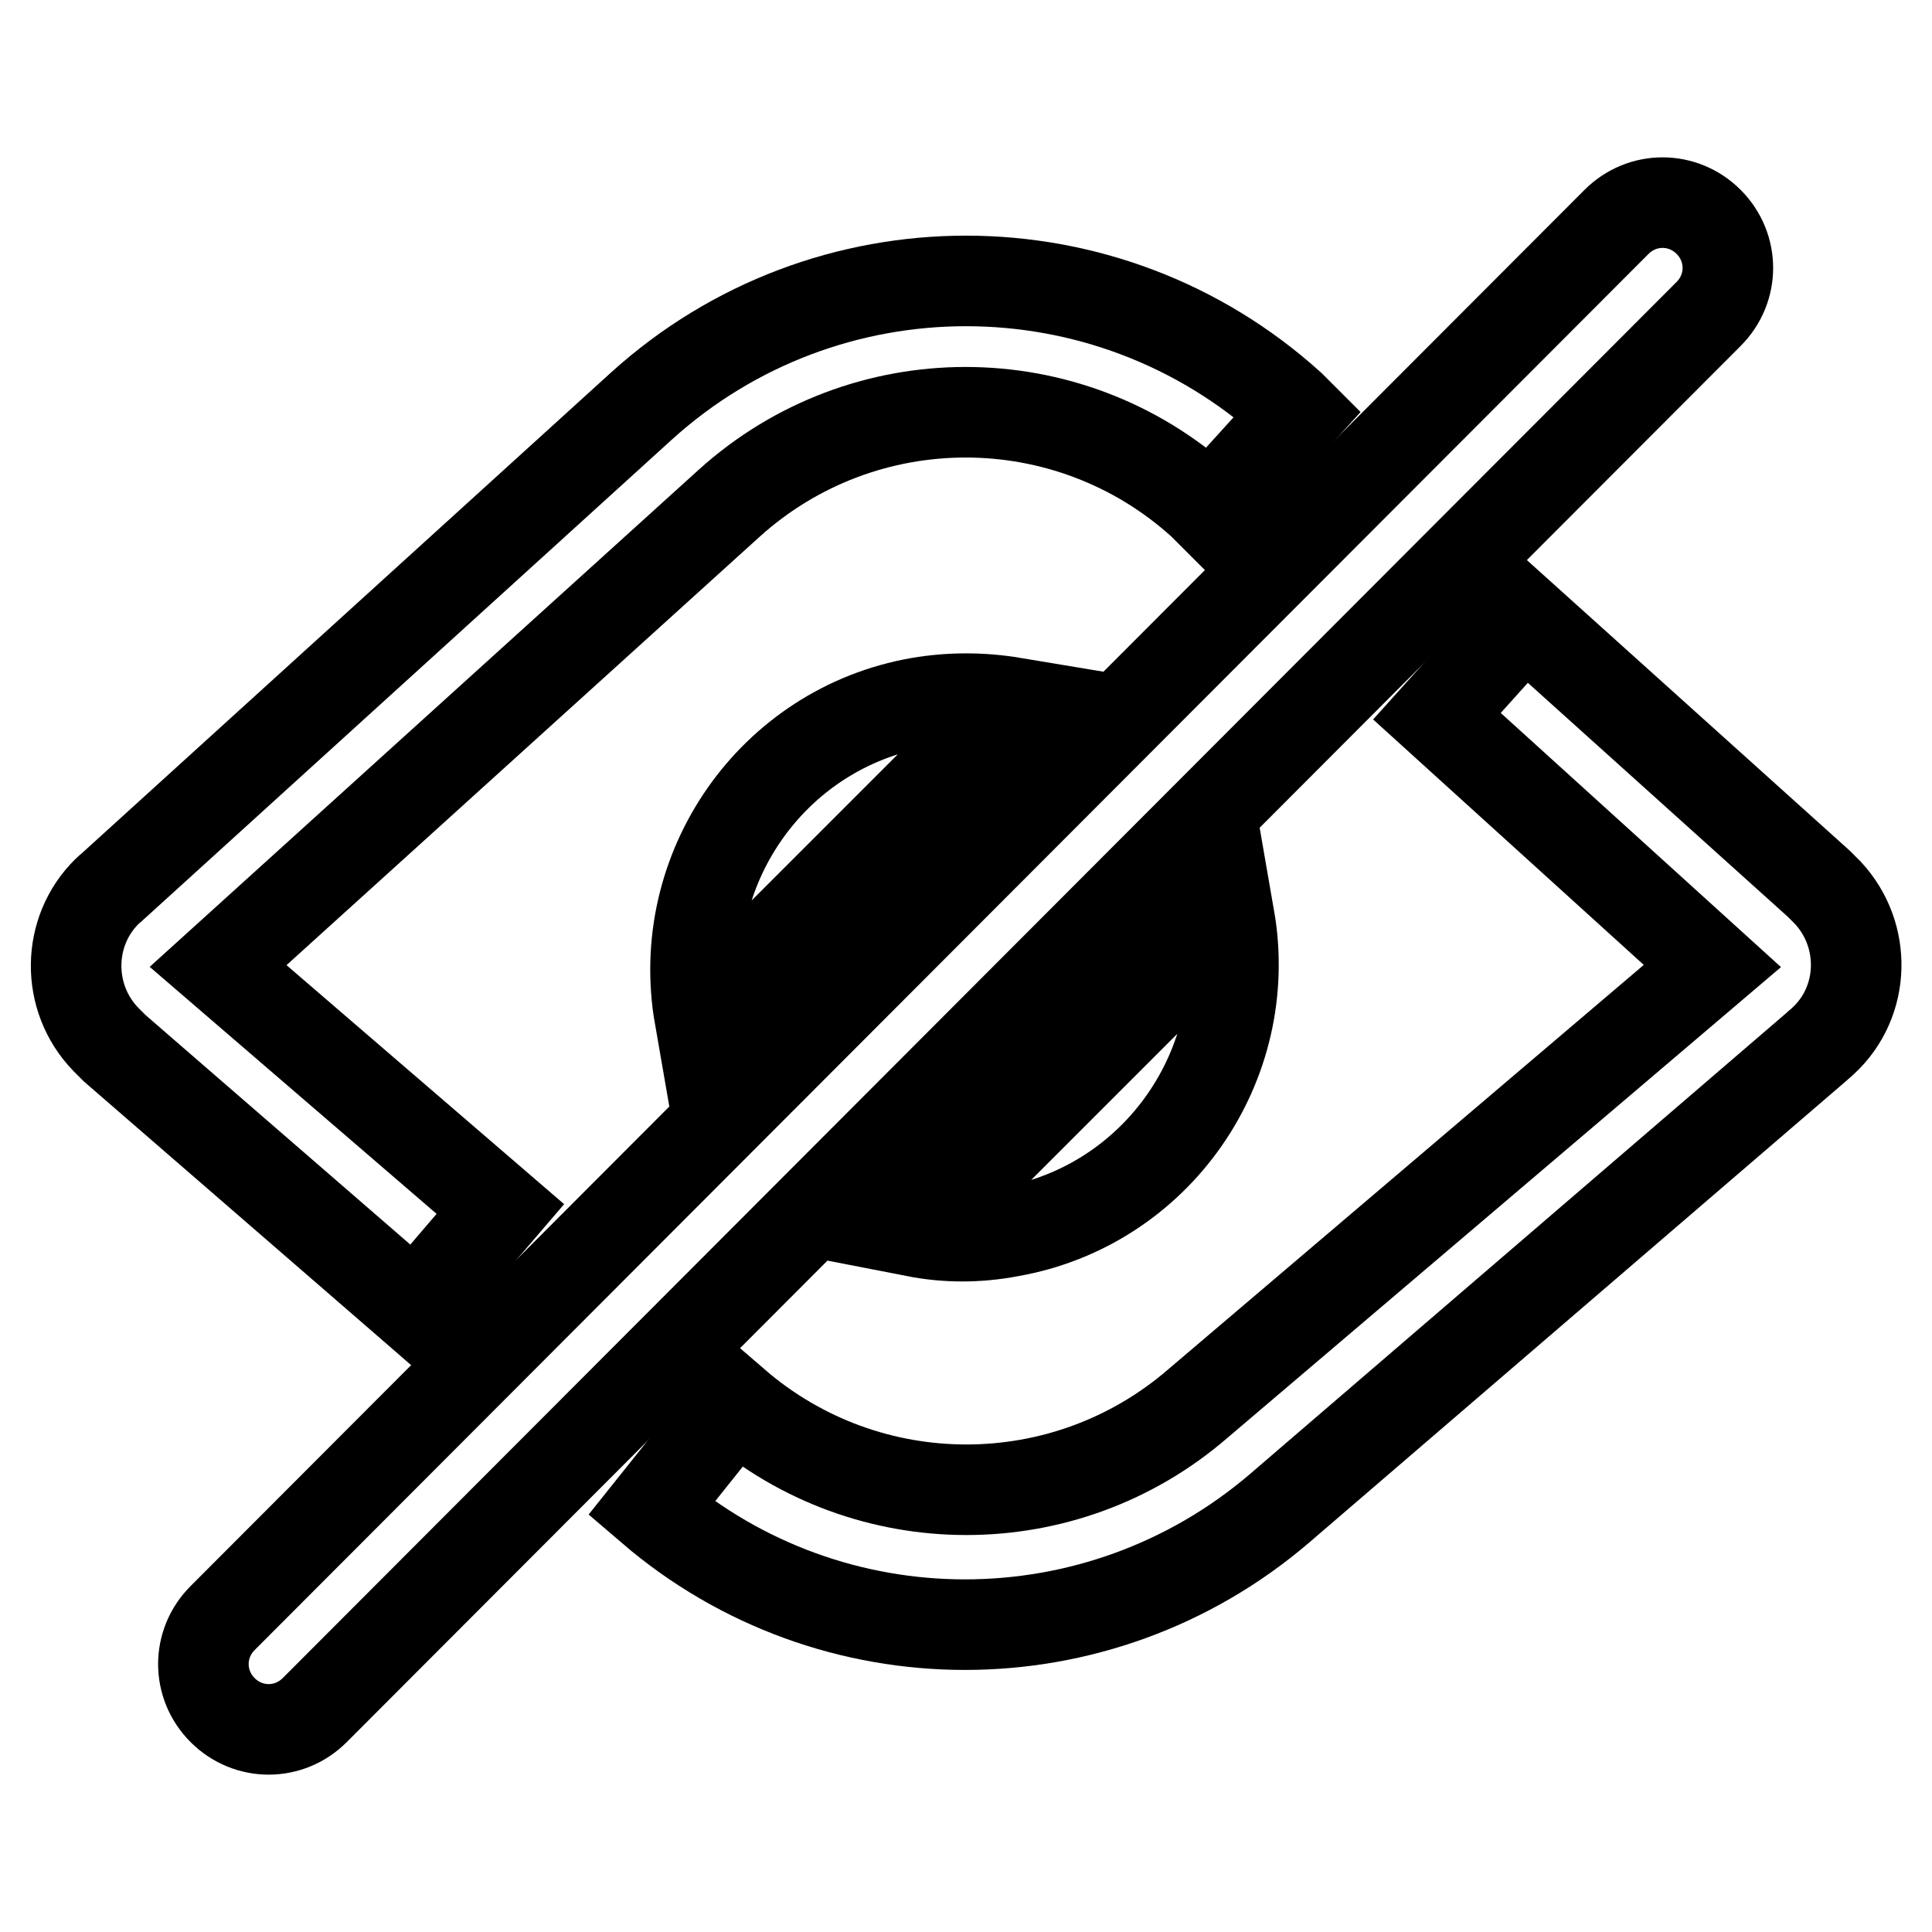
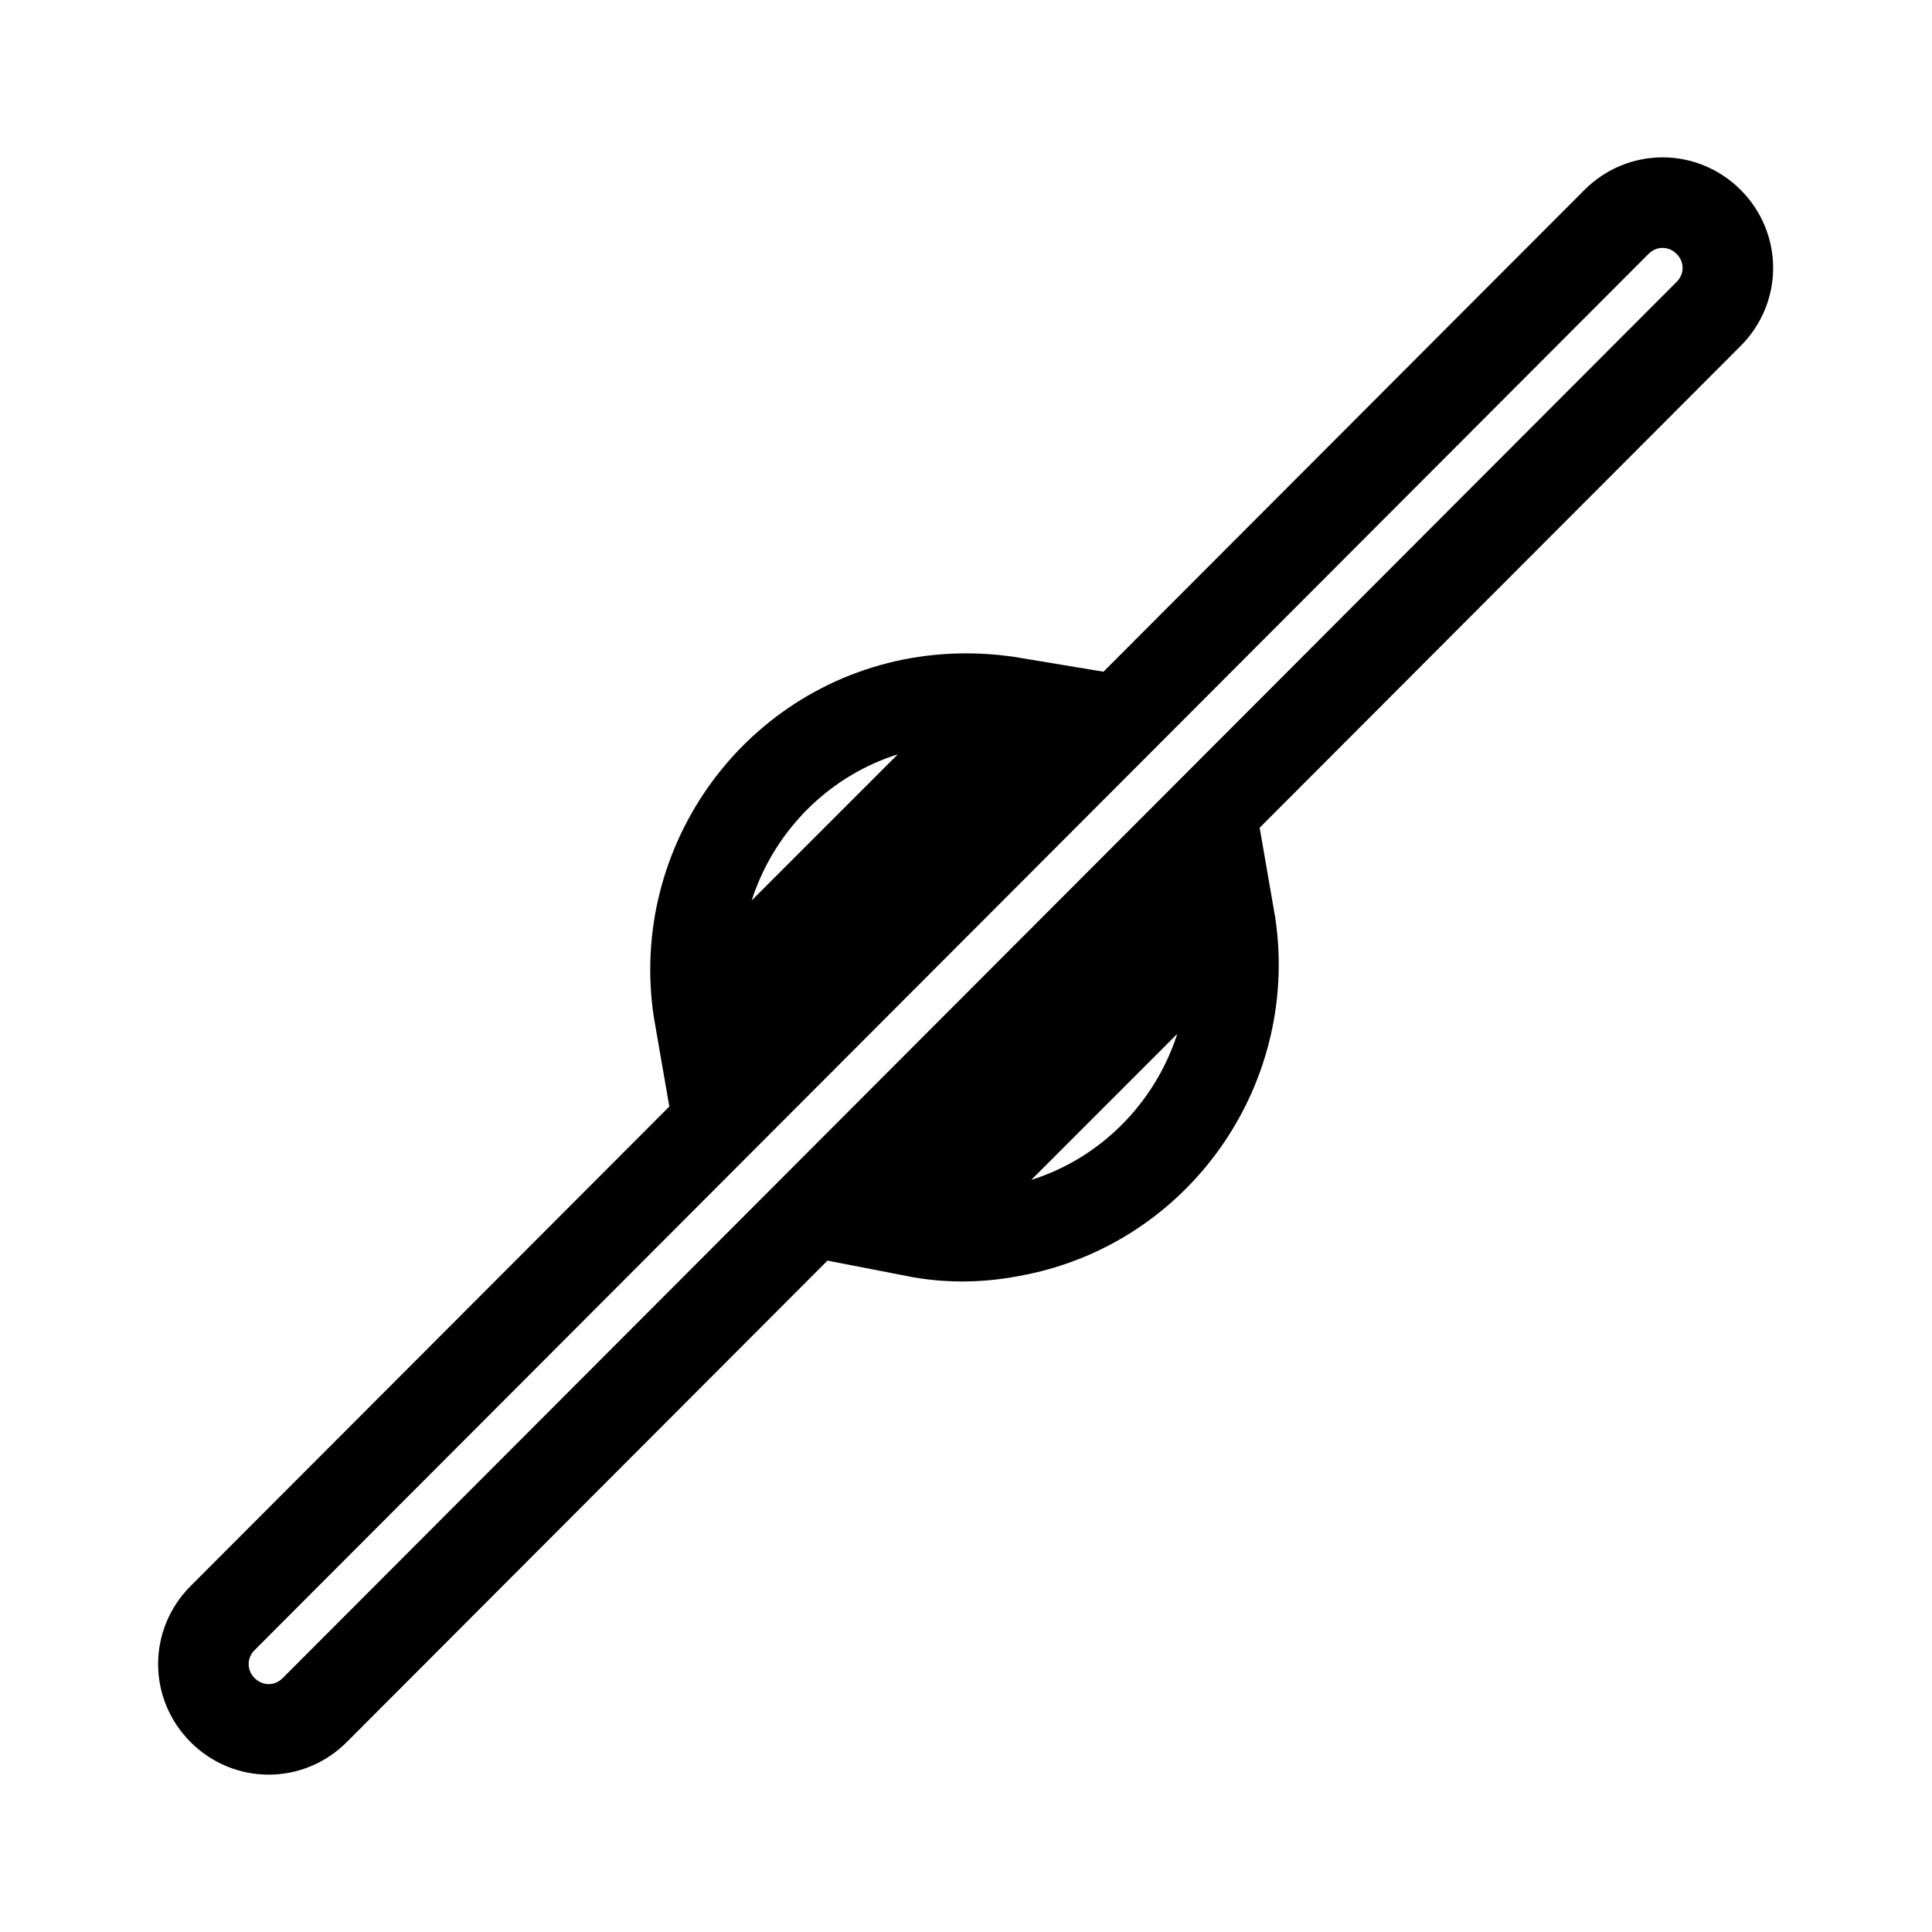
<svg xmlns="http://www.w3.org/2000/svg" version="1.1" x="0px" y="0px" viewBox="0 0 256 256" enable-background="new 0 0 256 256" xml:space="preserve">
  <g>
-     <path stroke-width="12" fill-opacity="0" stroke="#000000" d="M28.9,128l37.4,32.2L55,173.4l-39.8-34.5l-1.2-1.2c-5.3-5.5-5.2-14.3,0.2-19.6c0.3-0.3,0.6-0.5,0.9-0.8 L85,53.8c24.4-22.1,61.6-22.1,86,0l1,1l-11.7,12.9l-1-1c-17.8-16.1-44.9-16.1-62.7,0L28.9,128z M190.4,94.9L202,82l39,35.1l1.2,1.2 c5.2,5.6,5,14.4-0.6,19.6c-0.3,0.3-0.6,0.5-0.9,0.8l-71.2,61.2c-24,20.5-59.3,20.5-83.2,0L97.4,186c17.6,15.2,43.7,15.2,61.3,0 l68.2-58L190.4,94.9z" />
    <path stroke-width="12" fill-opacity="0" stroke="#000000" d="M121.3,163.2l41.6-41.6c3.4,19.5-9.6,38.2-29.1,41.6C129.6,164,125.4,164,121.3,163.2z M92.7,134.7 c-3.4-19.5,9.6-38.2,29.1-41.6c4.1-0.7,8.3-0.7,12.5,0L92.7,134.7z M214.2,29.4c3.4-3.4,8.8-3.4,12.2,0c3.4,3.4,3.4,8.8,0,12.2l0,0 l-184.7,185c-3.4,3.4-8.8,3.4-12.2,0c-3.4-3.4-3.4-8.8,0-12.2L214.2,29.4z" />
  </g>
</svg>